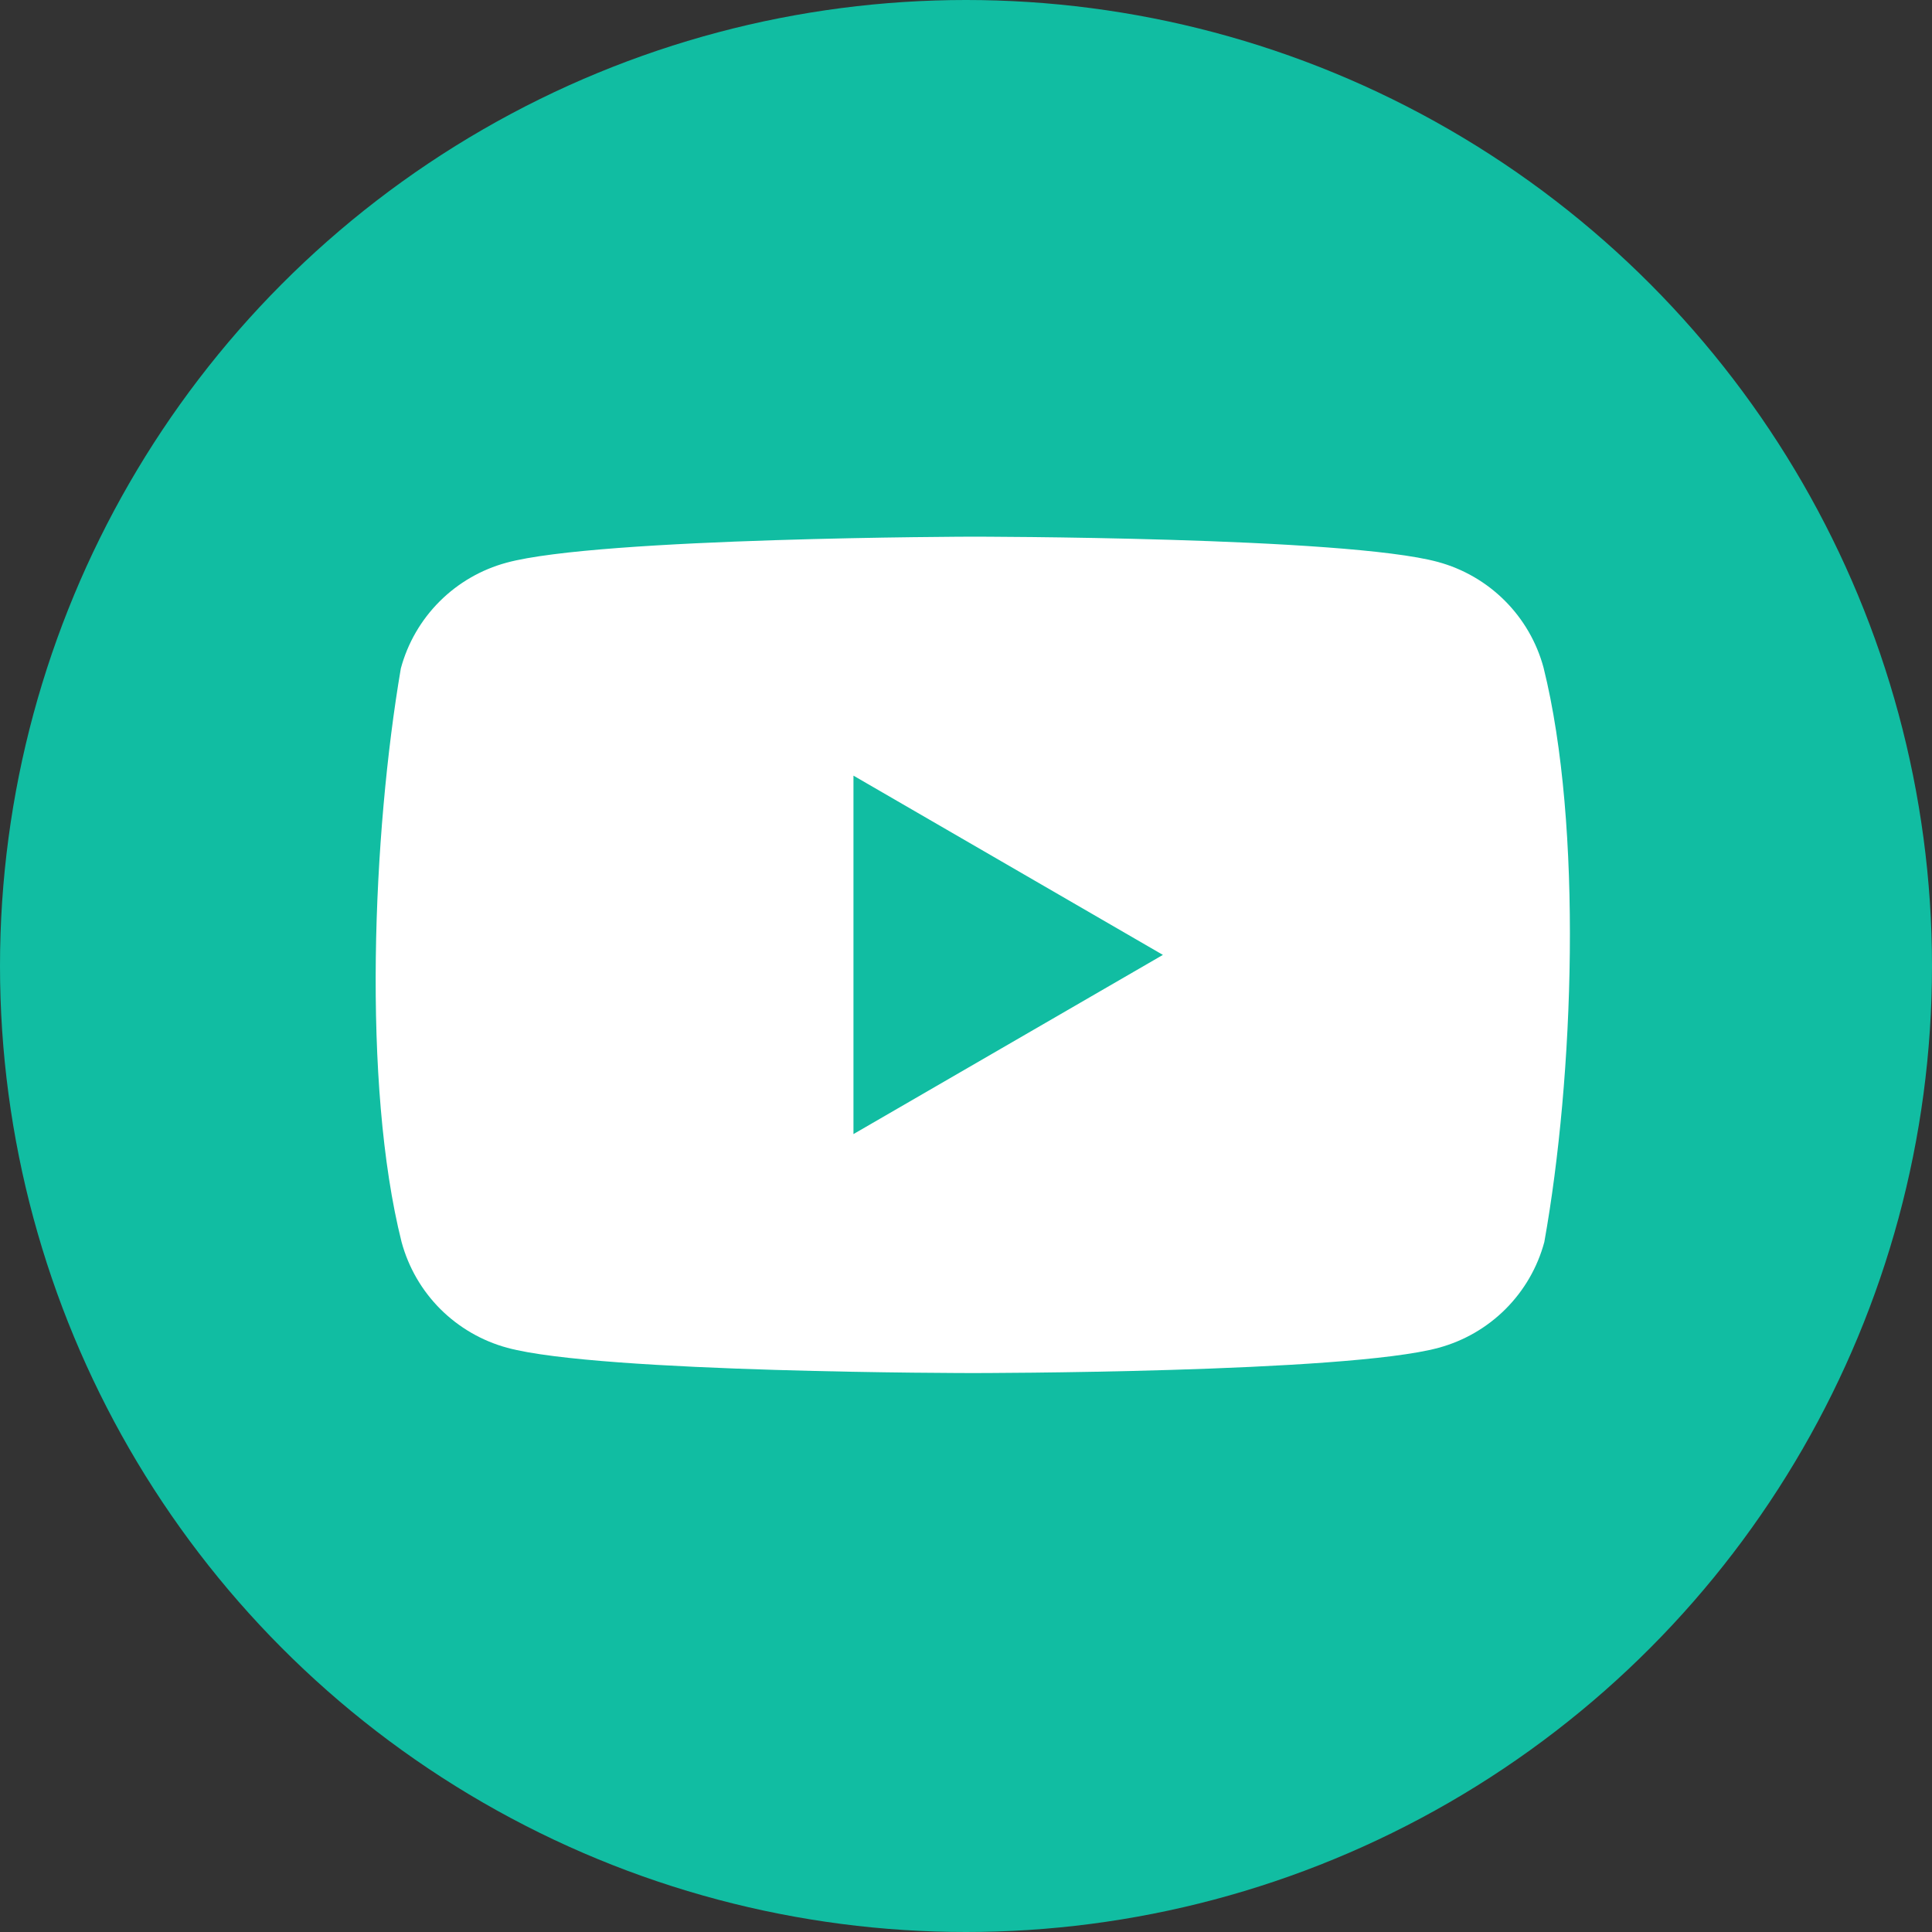
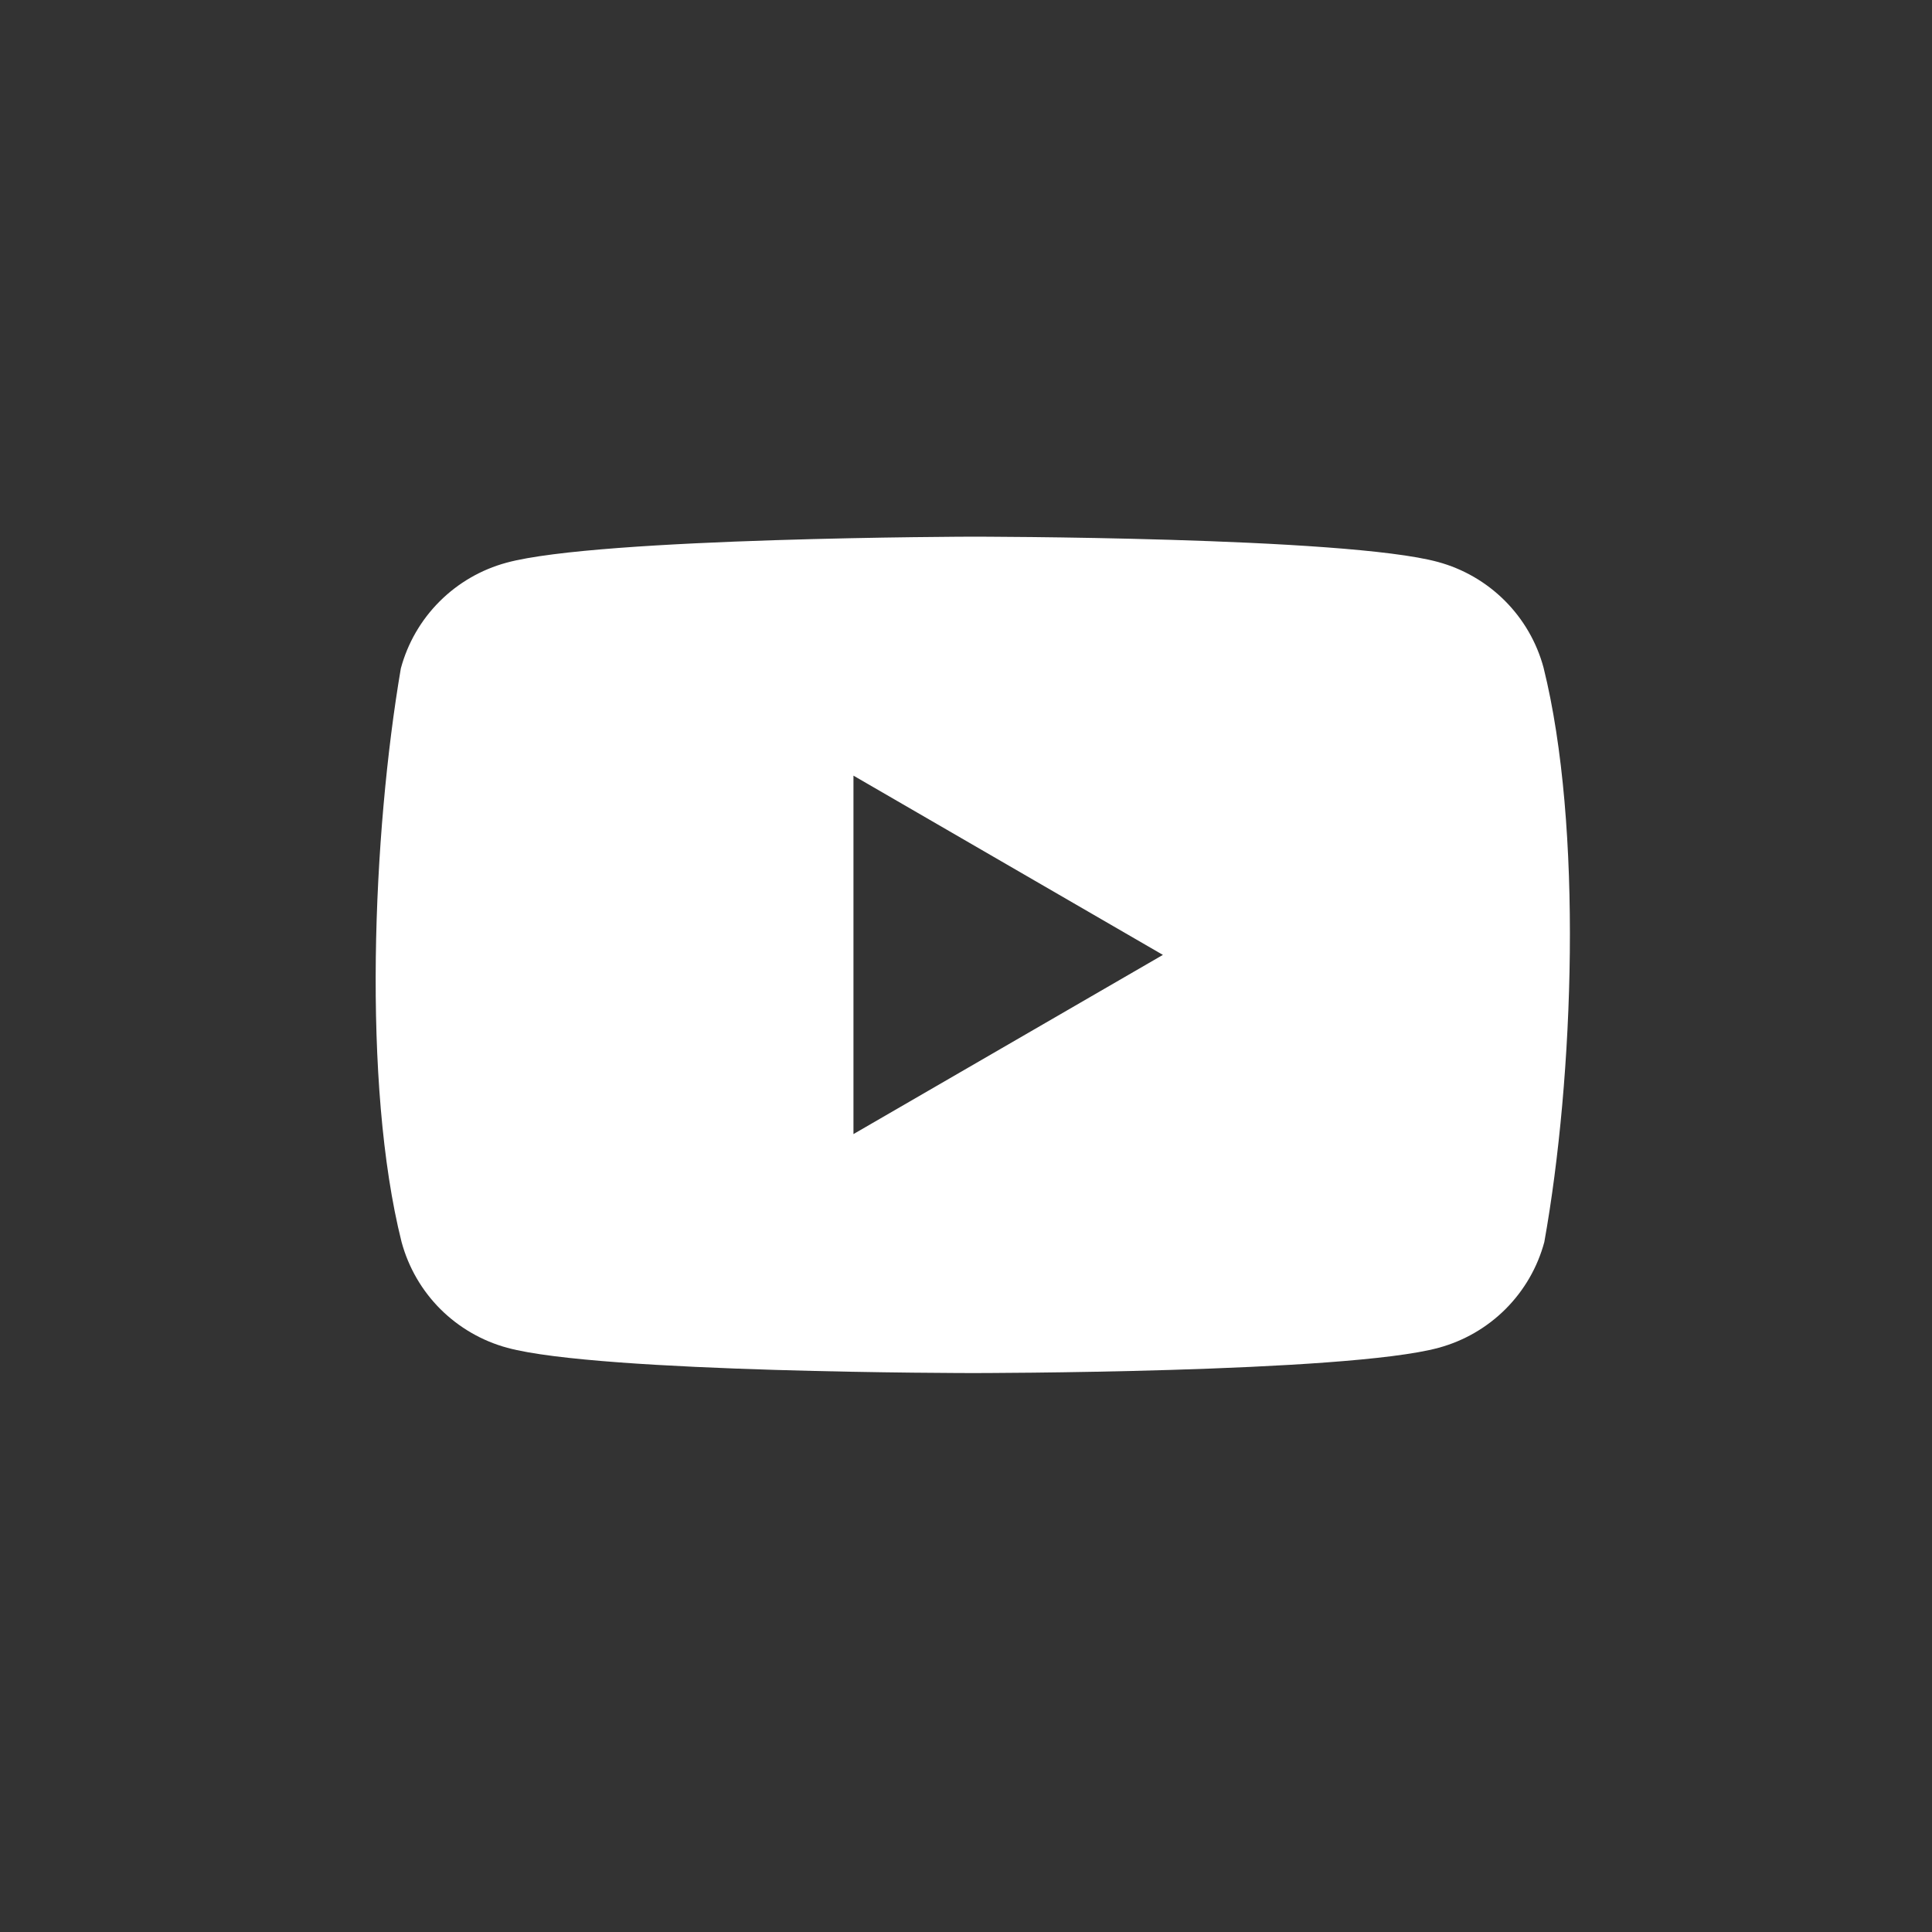
<svg xmlns="http://www.w3.org/2000/svg" width="36" height="36" viewBox="0 0 36 36" fill="none">
  <rect x="0" y="0" width="36" height="36" fill="#333333" stroke="none" />
-   <circle cx="18" cy="18" r="18" fill="#11BDA2" />
  <path fill-rule="evenodd" clip-rule="evenodd" d="M28.04 11.193C28.386 11.539 28.635 11.969 28.762 12.441C29.497 15.399 29.327 20.072 28.776 23.144C28.649 23.616 28.4 24.046 28.054 24.392C27.709 24.737 27.279 24.986 26.807 25.114C25.08 25.585 18.13 25.585 18.13 25.585C18.13 25.585 11.179 25.585 9.452 25.114C8.981 24.986 8.551 24.737 8.205 24.392C7.859 24.046 7.611 23.616 7.483 23.144C6.744 20.199 6.946 15.523 7.469 12.455C7.596 11.983 7.845 11.553 8.191 11.207C8.536 10.862 8.966 10.613 9.438 10.485C11.165 10.014 18.115 10 18.115 10C18.115 10 25.066 10 26.793 10.471C27.265 10.599 27.695 10.848 28.04 11.193ZM21.669 17.793L15.903 21.132V14.453L21.669 17.793Z" fill="#FFFFFF" />
</svg>